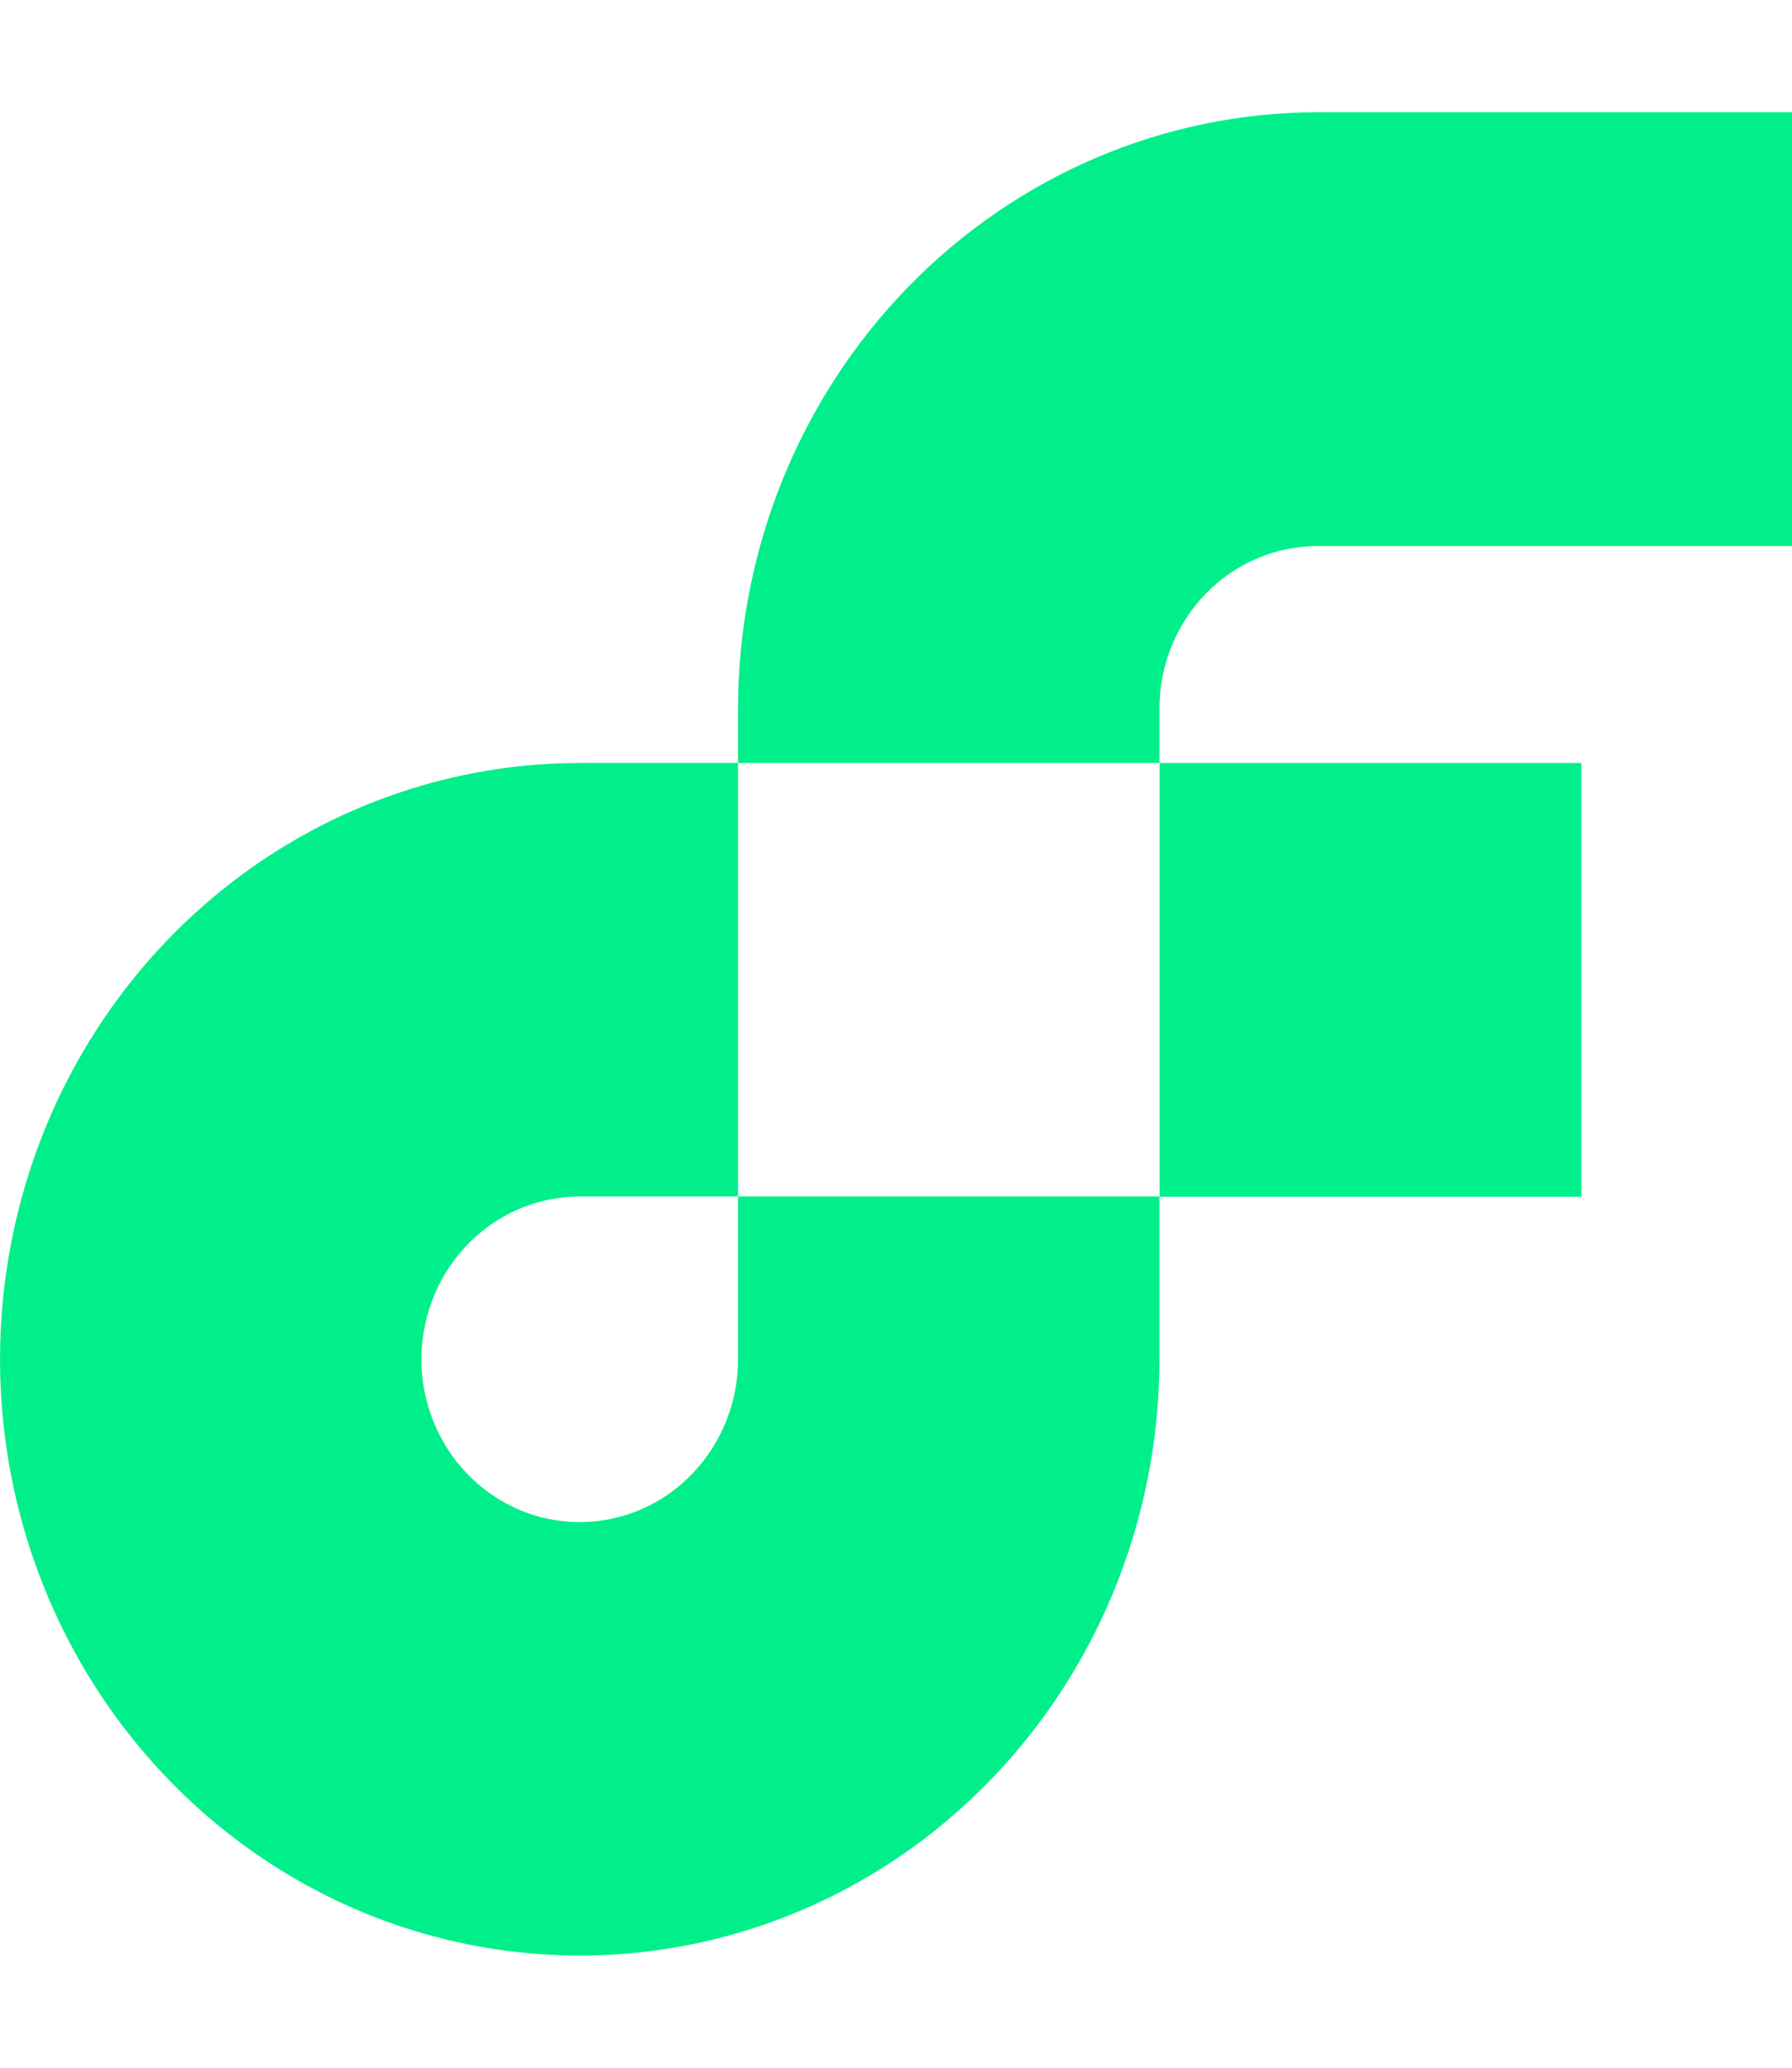
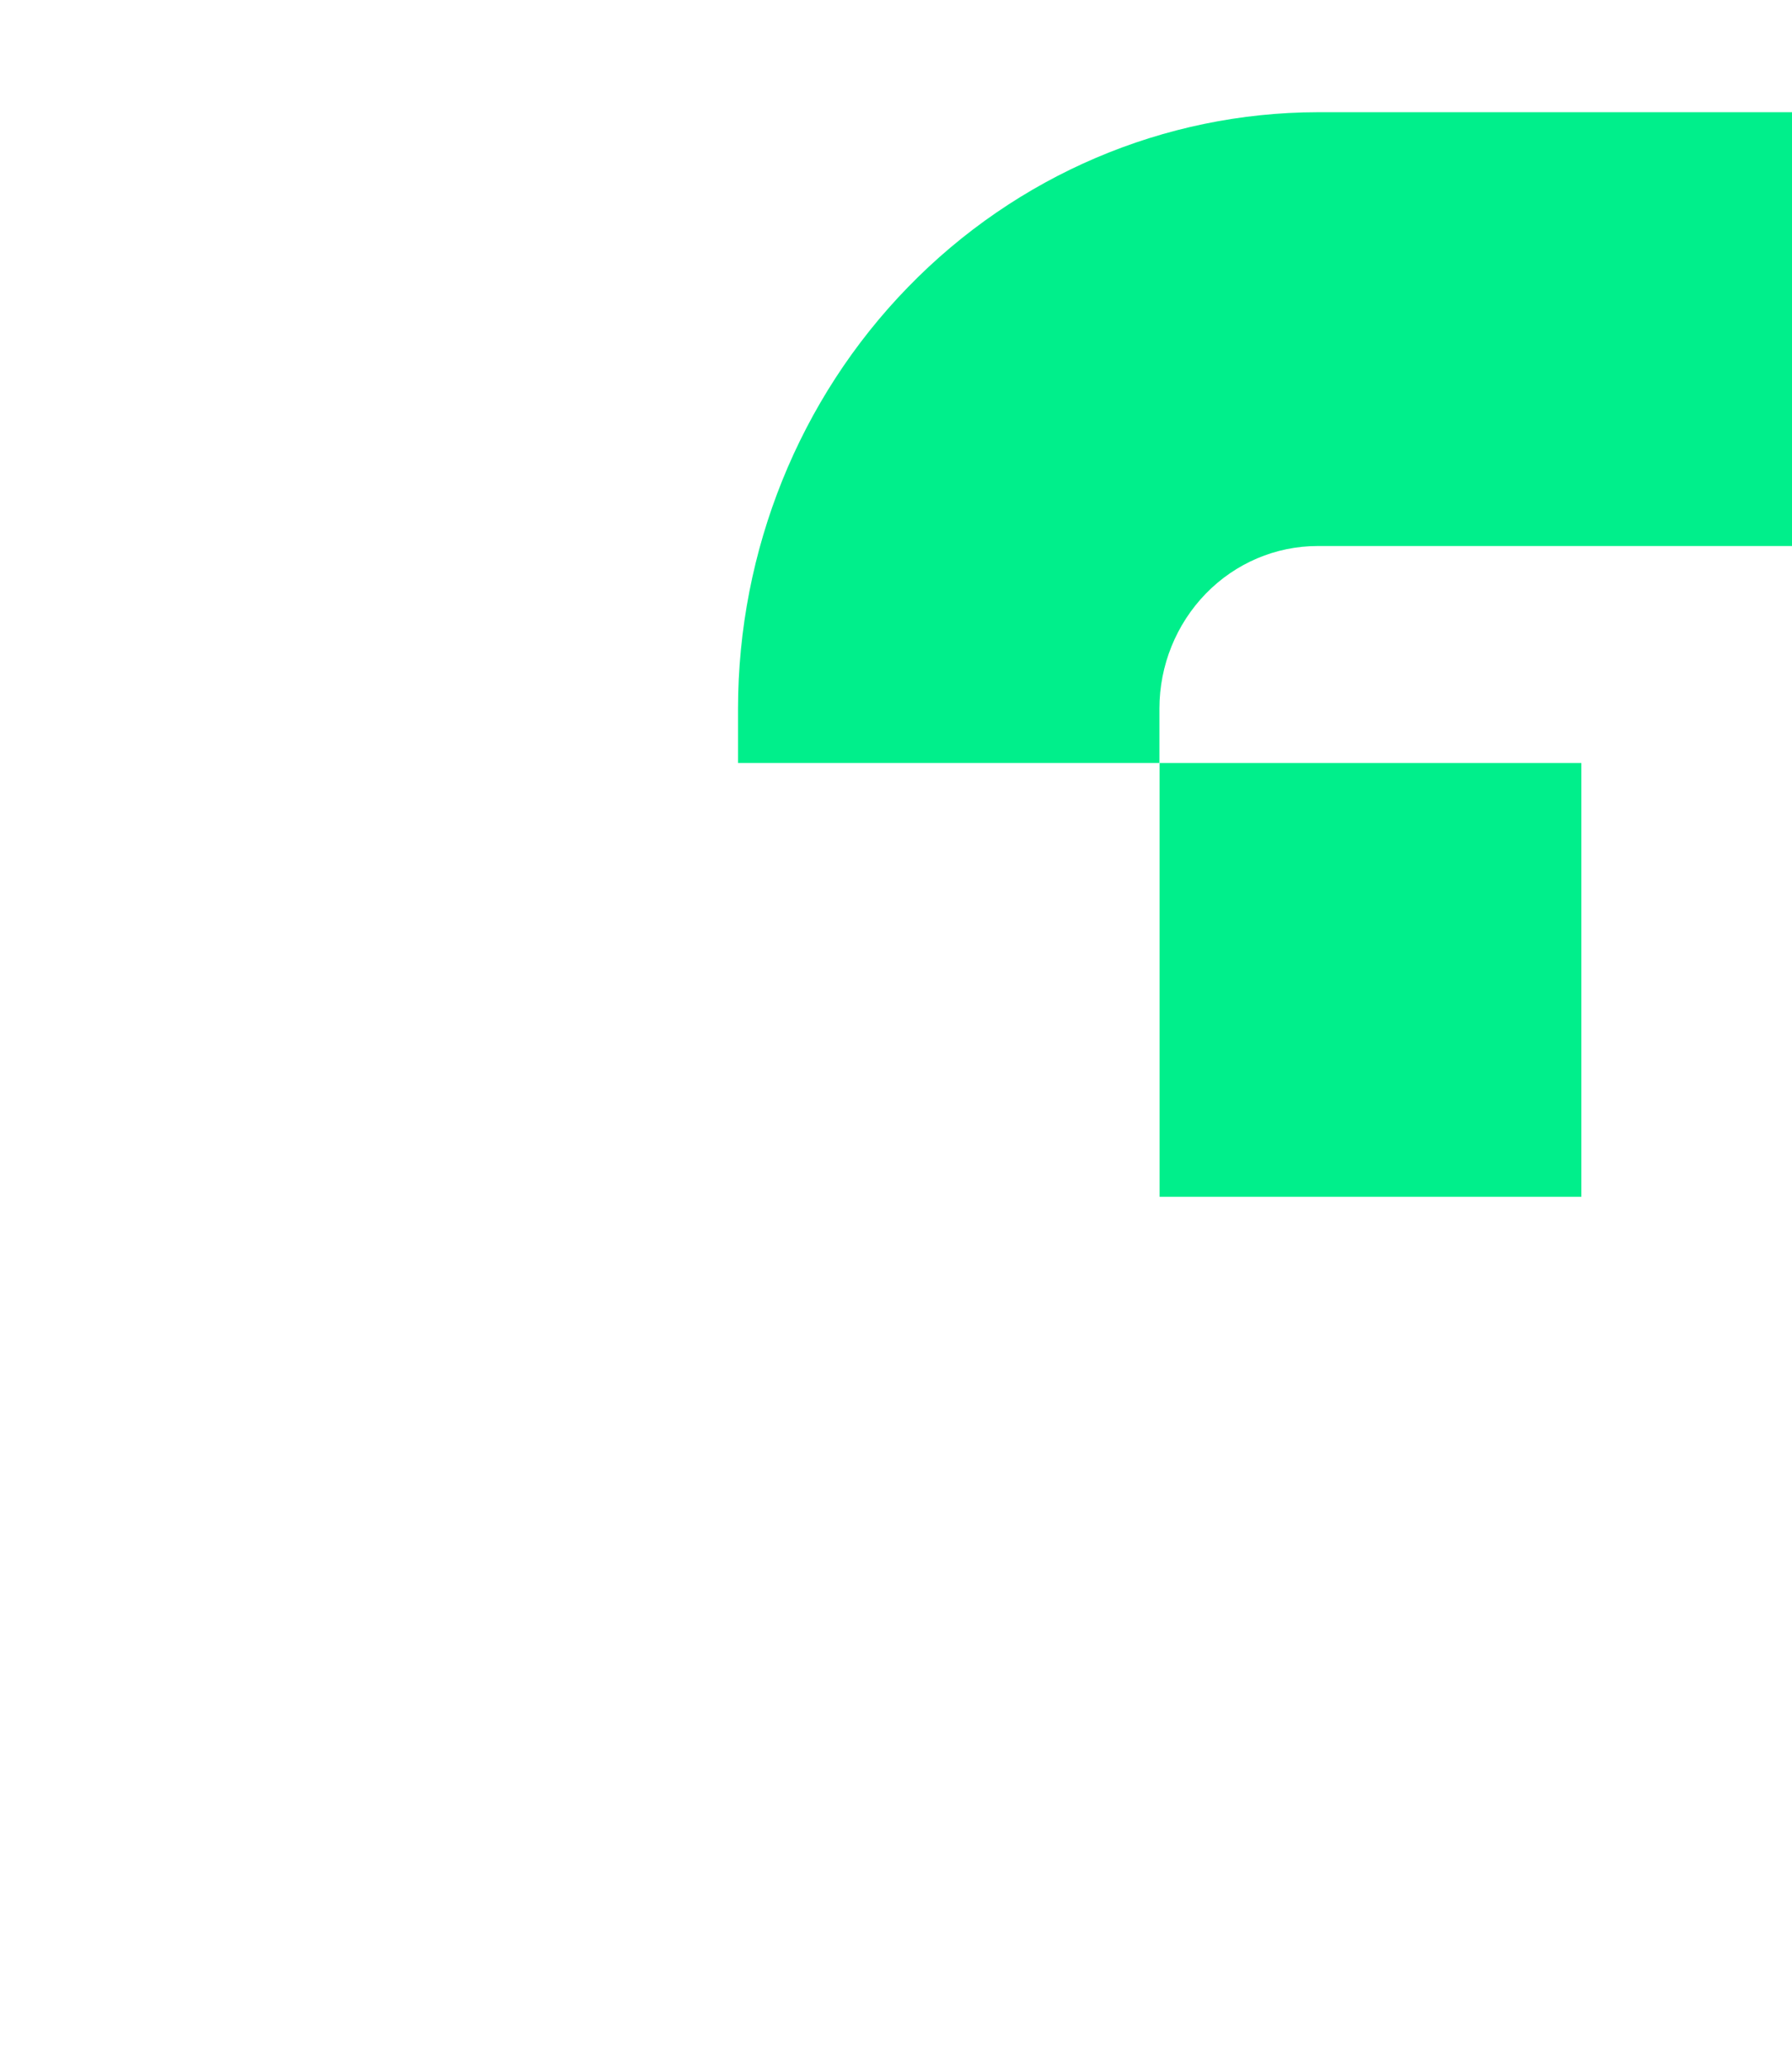
<svg xmlns="http://www.w3.org/2000/svg" width="13" height="15" viewBox="0 0 13 15" fill="none">
  <path d="M11.472 5.535H8.412V8.682H11.472V5.535Z" fill="#00EF8B" />
-   <path d="M5.354 9.861C5.354 10.094 5.287 10.323 5.16 10.517C5.034 10.711 4.855 10.863 4.645 10.952C4.435 11.041 4.204 11.065 3.981 11.019C3.759 10.974 3.554 10.861 3.394 10.696C3.233 10.531 3.124 10.32 3.079 10.091C3.035 9.862 3.058 9.625 3.145 9.409C3.232 9.193 3.379 9.009 3.568 8.879C3.756 8.749 3.978 8.68 4.206 8.68H5.354V5.535H4.206C3.374 5.535 2.561 5.789 1.869 6.264C1.177 6.739 0.638 7.415 0.32 8.205C0.002 8.996 -0.081 9.866 0.081 10.705C0.243 11.544 0.644 12.315 1.232 12.919C1.82 13.524 2.569 13.937 3.385 14.103C4.201 14.27 5.046 14.185 5.815 13.857C6.583 13.53 7.24 12.975 7.702 12.264C8.164 11.553 8.411 10.716 8.411 9.861V8.68H5.354V9.861Z" fill="#00EF8B" />
  <path d="M9.559 3.961H13V0.814H9.559C8.444 0.816 7.375 1.272 6.587 2.083C5.798 2.894 5.355 3.993 5.354 5.14V5.535H8.411V5.14C8.411 4.827 8.533 4.527 8.748 4.306C8.963 4.085 9.255 3.961 9.559 3.961Z" fill="#00EF8B" />
</svg>